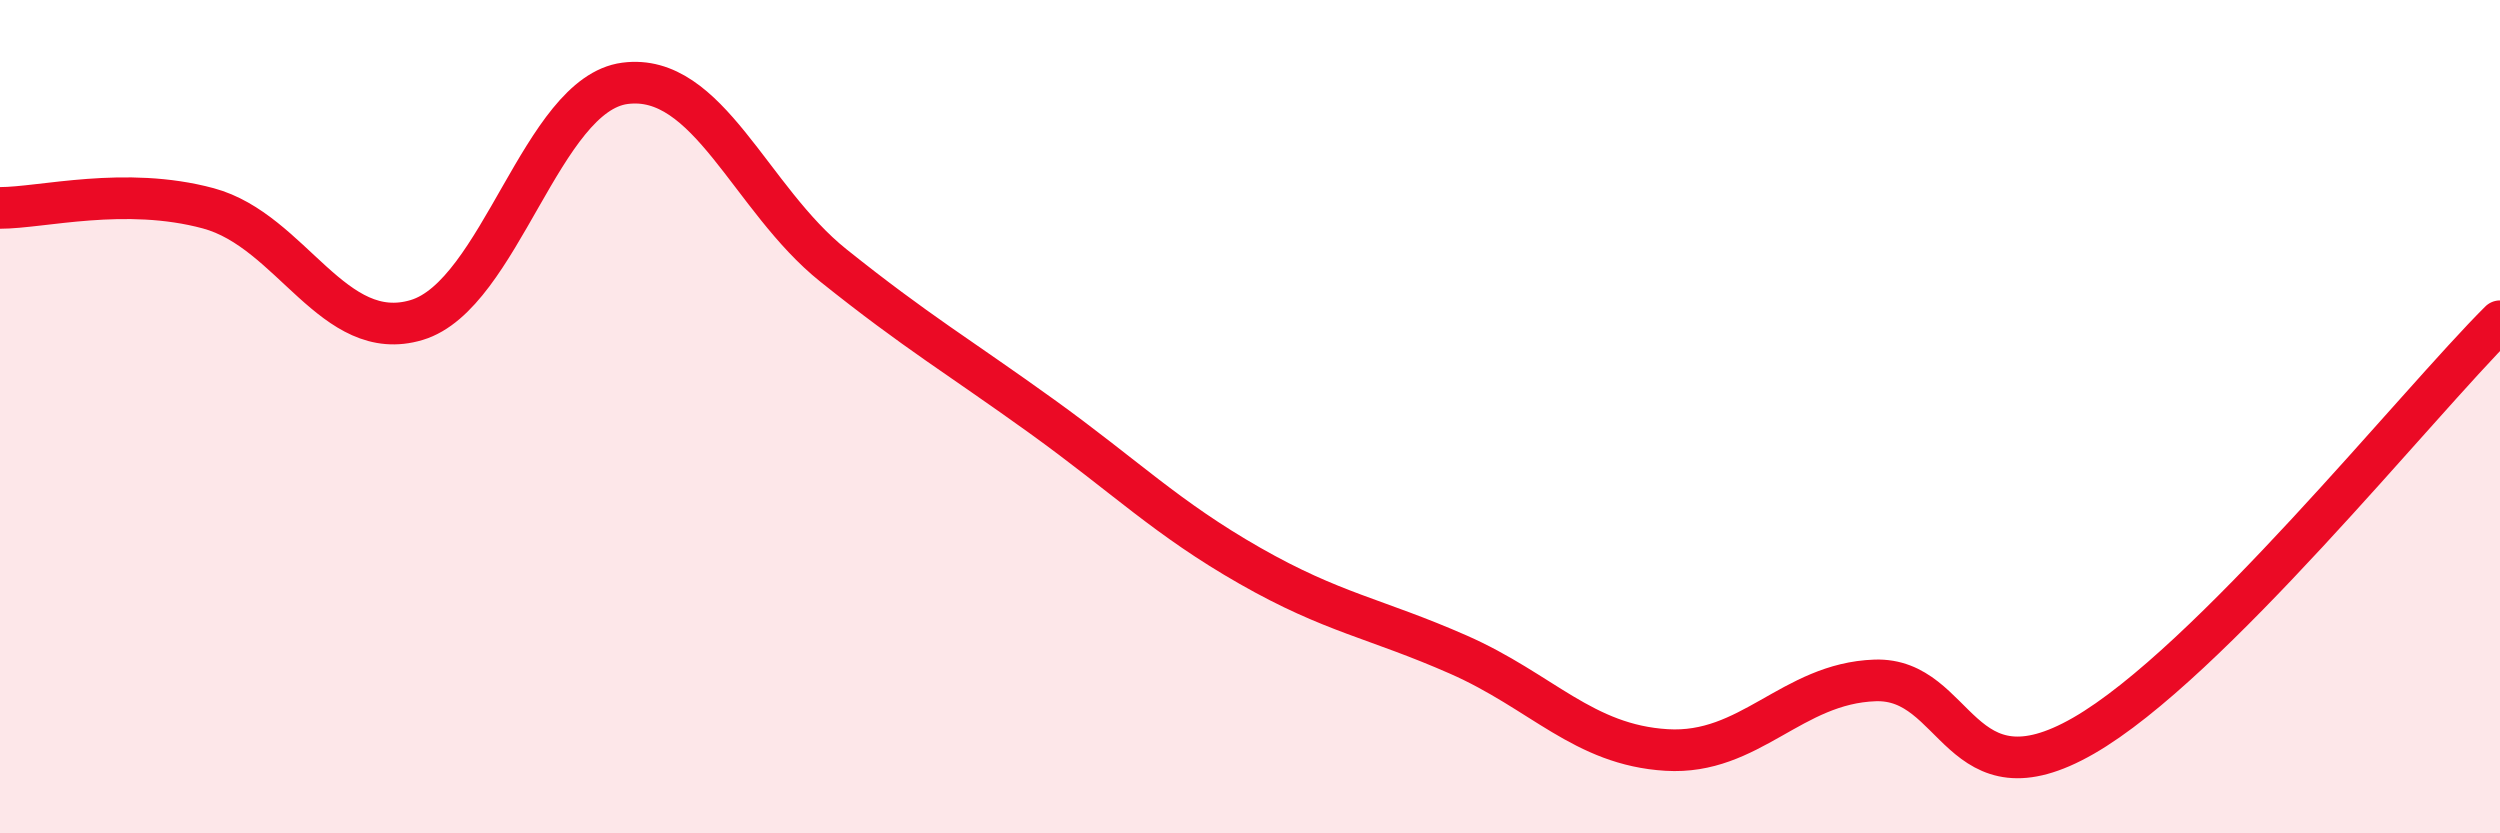
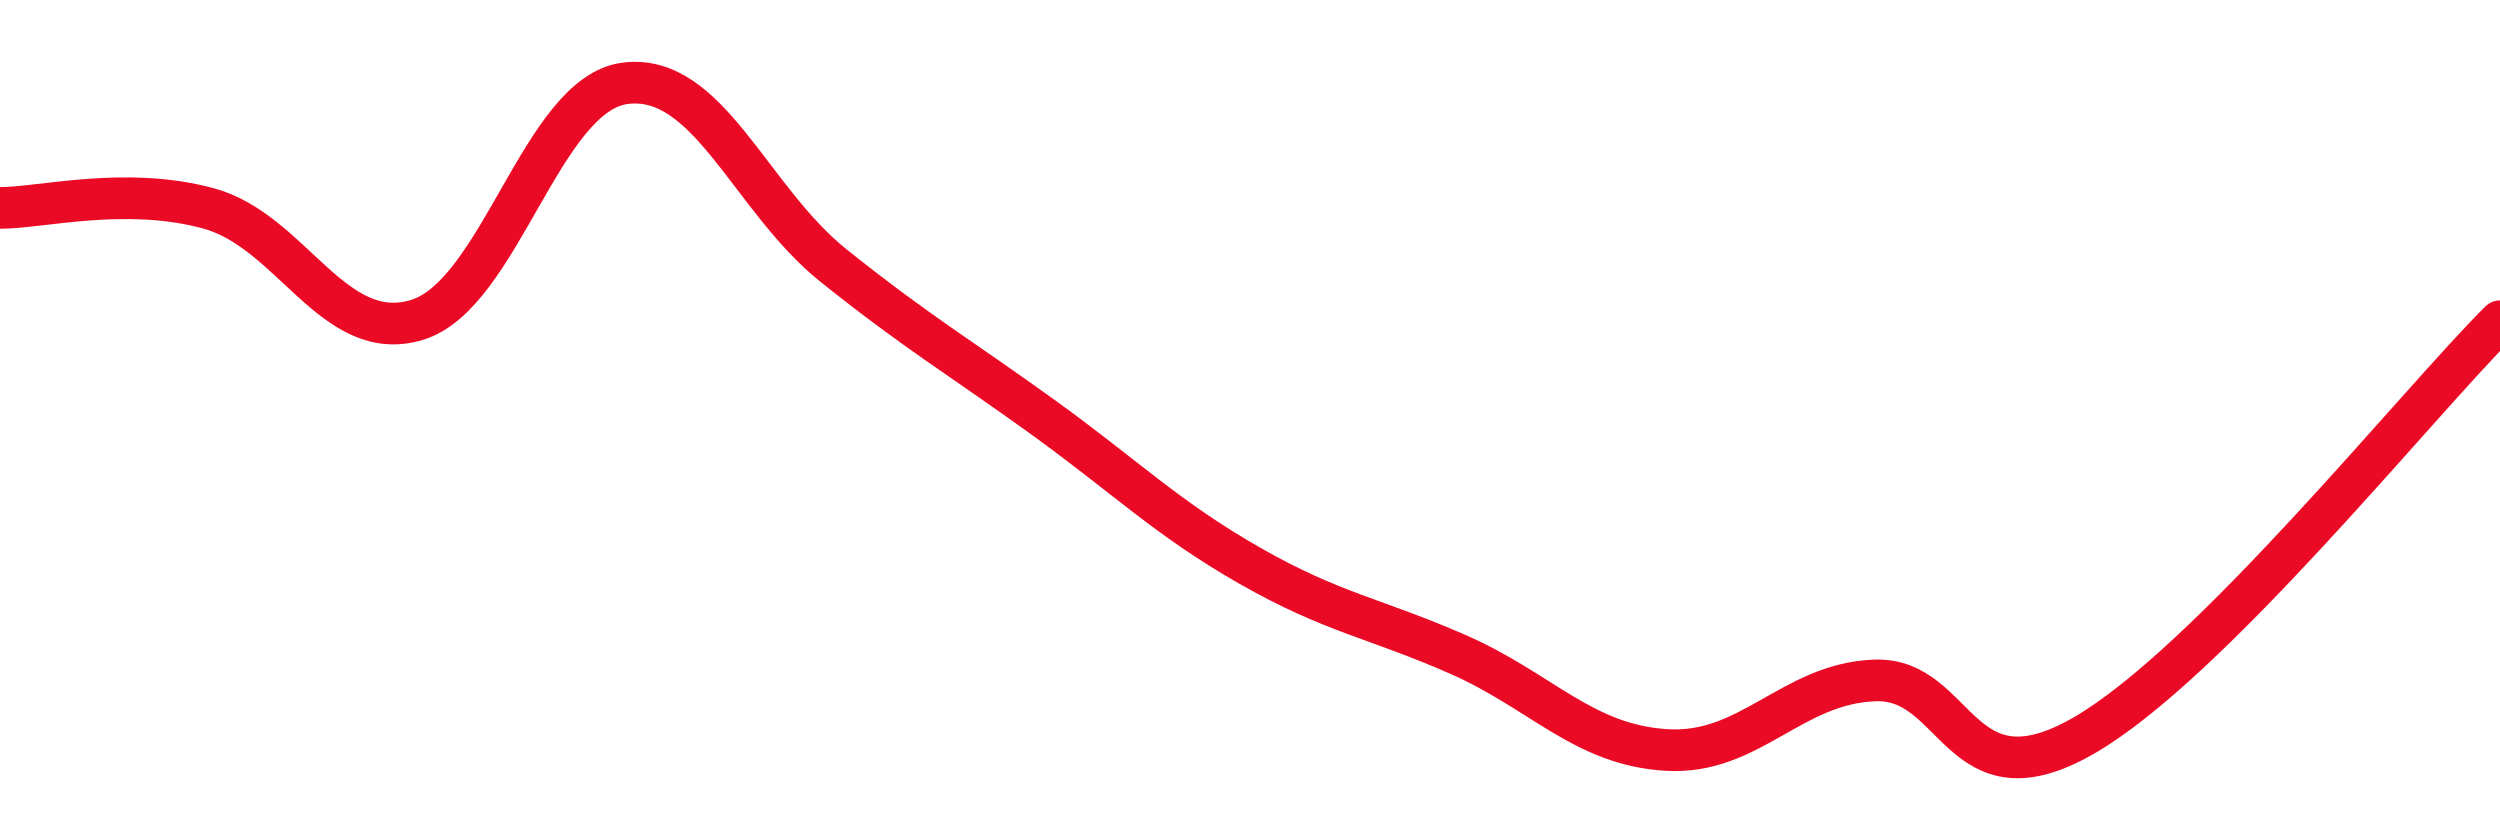
<svg xmlns="http://www.w3.org/2000/svg" width="60" height="20" viewBox="0 0 60 20">
-   <path d="M 0,4.99 C 1,4.99 3,4.46 5,5 C 7,5.54 8,8.28 10,7.68 C 12,7.08 13,2.26 15,2 C 17,1.74 18,4.77 20,6.37 C 22,7.97 23,8.55 25,9.99 C 27,11.43 28,12.44 30,13.58 C 32,14.72 33,14.83 35,15.71 C 37,16.59 38,17.88 40,18 C 42,18.12 43,16.4 45,16.33 C 47,16.26 47,19.38 50,17.66 C 53,15.94 58,9.7 60,7.71L60 20L0 20Z" fill="#EB0A25" opacity="0.1" stroke-linecap="round" stroke-linejoin="round" />
  <path d="M 0,4.99 C 1,4.99 3,4.46 5,5 C 7,5.54 8,8.28 10,7.68 C 12,7.08 13,2.26 15,2 C 17,1.74 18,4.77 20,6.37 C 22,7.97 23,8.55 25,9.99 C 27,11.43 28,12.44 30,13.58 C 32,14.72 33,14.83 35,15.71 C 37,16.59 38,17.88 40,18 C 42,18.12 43,16.4 45,16.33 C 47,16.26 47,19.38 50,17.66 C 53,15.94 58,9.7 60,7.71" stroke="#EB0A25" stroke-width="1" fill="none" stroke-linecap="round" stroke-linejoin="round" />
</svg>